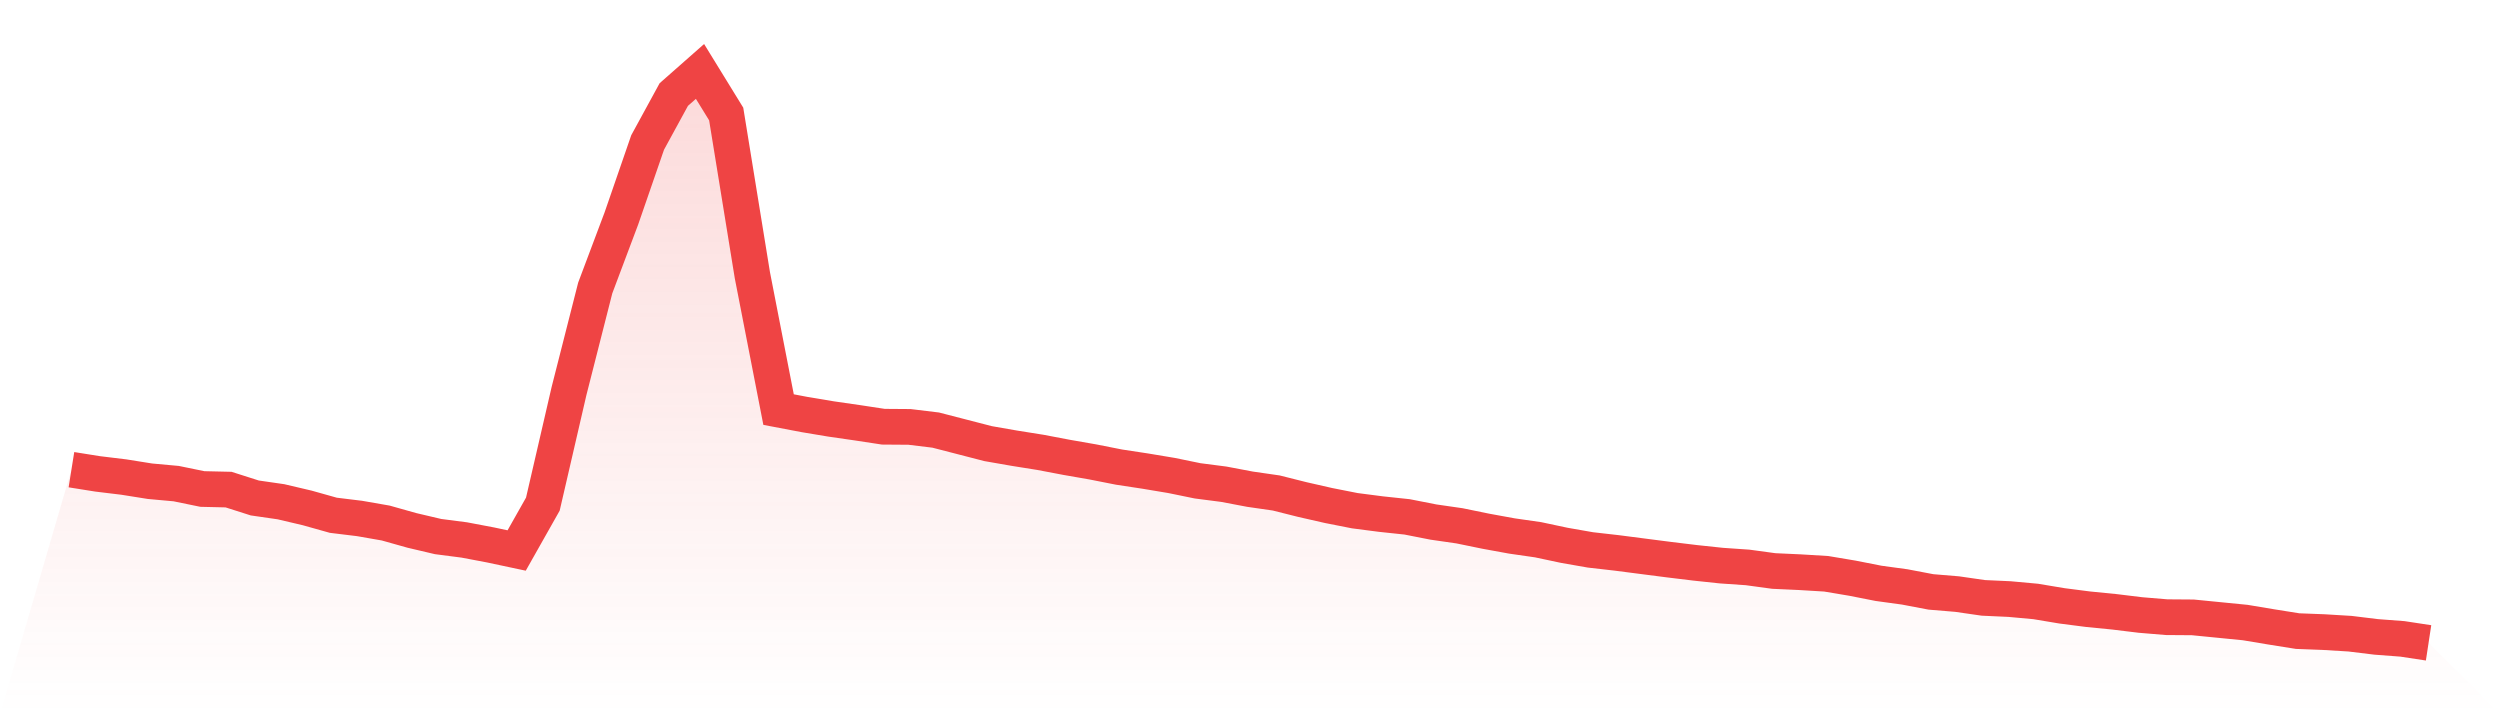
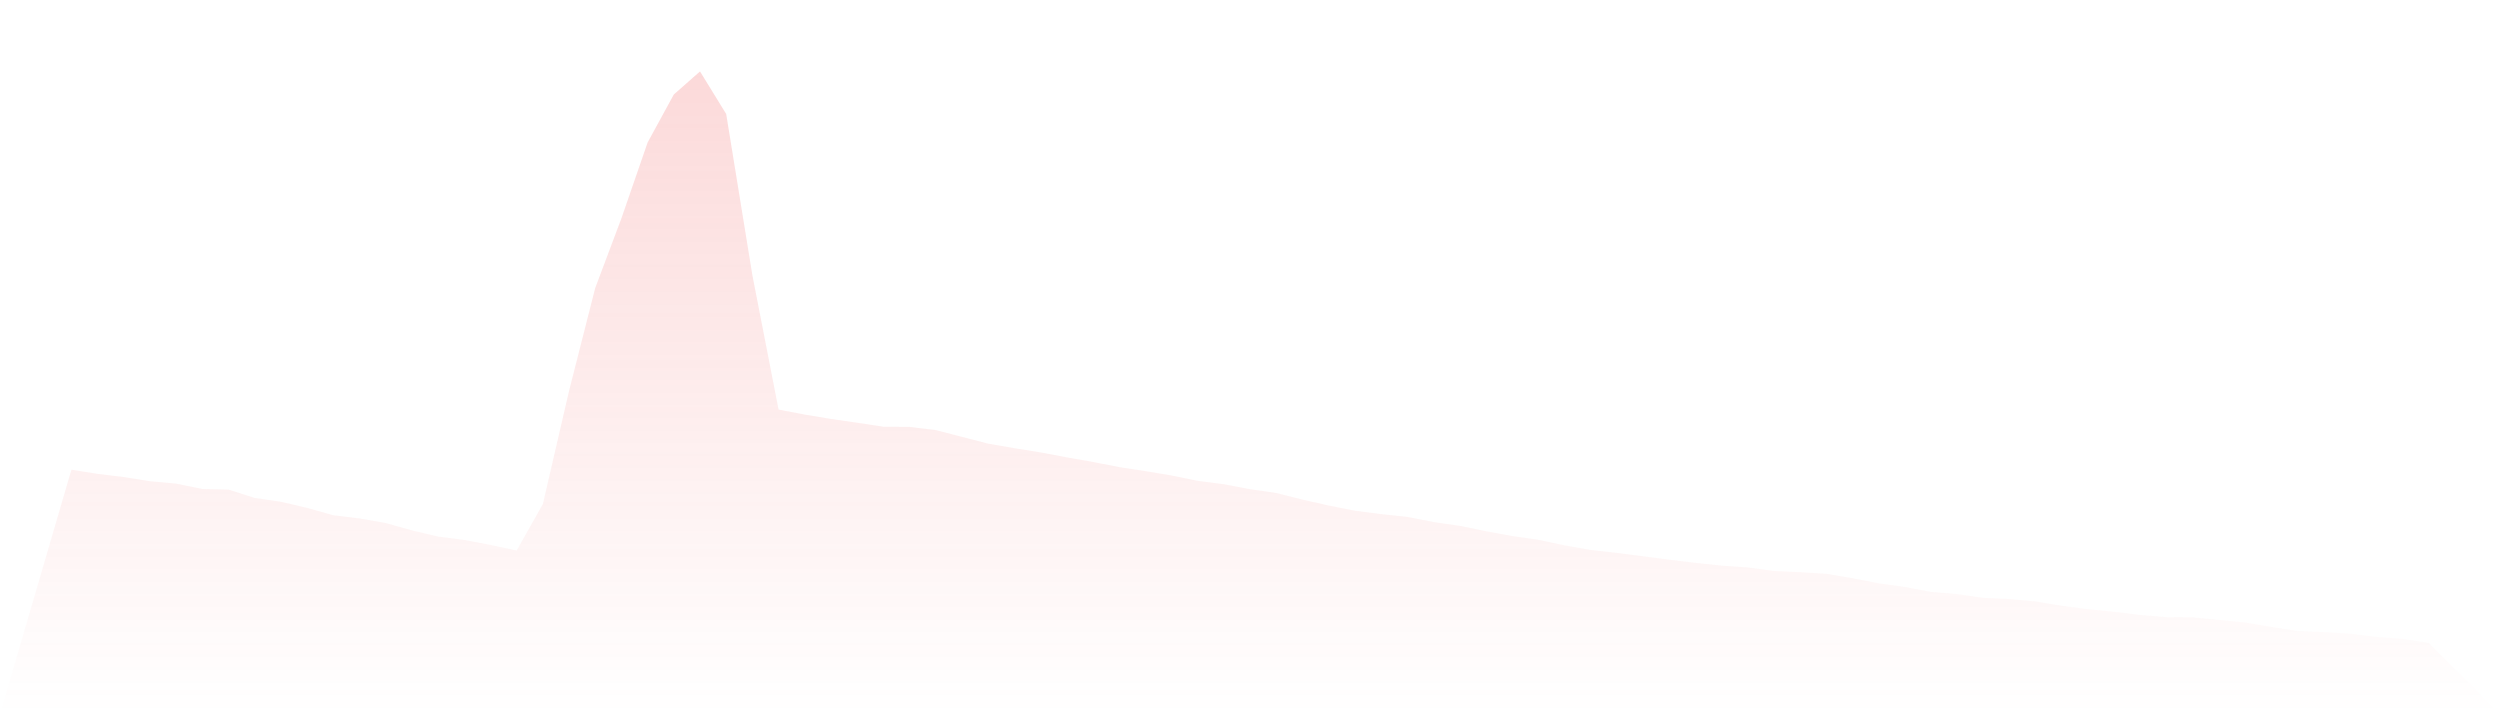
<svg xmlns="http://www.w3.org/2000/svg" viewBox="0 0 140 40">
  <defs>
    <linearGradient id="gradient" x1="0" x2="0" y1="0" y2="1">
      <stop offset="0%" stop-color="#ef4444" stop-opacity="0.2" />
      <stop offset="100%" stop-color="#ef4444" stop-opacity="0" />
    </linearGradient>
  </defs>
  <path d="M4,26.303 L4,26.303 L5.467,26.537 L6.933,26.715 L8.4,26.949 L9.867,27.083 L11.333,27.384 L12.8,27.418 L14.267,27.886 L15.733,28.098 L17.2,28.443 L18.667,28.855 L20.133,29.034 L21.6,29.29 L23.067,29.703 L24.533,30.048 L26,30.238 L27.467,30.516 L28.933,30.828 L30.4,28.231 L31.867,21.889 L33.333,16.127 L34.8,12.226 L36.267,7.979 L37.733,5.293 L39.2,4 L40.667,6.385 L42.133,15.413 L43.6,22.937 L45.067,23.216 L46.533,23.461 L48,23.673 L49.467,23.896 L50.933,23.907 L52.4,24.085 L53.867,24.464 L55.333,24.843 L56.8,25.099 L58.267,25.333 L59.733,25.612 L61.2,25.868 L62.667,26.158 L64.133,26.381 L65.6,26.626 L67.067,26.927 L68.533,27.117 L70,27.395 L71.467,27.607 L72.933,27.975 L74.4,28.309 L75.867,28.599 L77.333,28.789 L78.8,28.945 L80.267,29.234 L81.733,29.446 L83.2,29.747 L84.667,30.015 L86.133,30.226 L87.6,30.538 L89.067,30.795 L90.533,30.962 L92,31.152 L93.467,31.341 L94.933,31.519 L96.4,31.675 L97.867,31.776 L99.333,31.976 L100.8,32.043 L102.267,32.132 L103.733,32.378 L105.2,32.667 L106.667,32.868 L108.133,33.147 L109.6,33.269 L111.067,33.481 L112.533,33.548 L114,33.682 L115.467,33.927 L116.933,34.116 L118.4,34.261 L119.867,34.44 L121.333,34.562 L122.8,34.573 L124.267,34.718 L125.733,34.863 L127.2,35.108 L128.667,35.342 L130.133,35.398 L131.6,35.487 L133.067,35.666 L134.533,35.777 L136,36 L140,40 L0,40 z" fill="url(#gradient)" />
-   <path d="M4,26.303 L4,26.303 L5.467,26.537 L6.933,26.715 L8.4,26.949 L9.867,27.083 L11.333,27.384 L12.8,27.418 L14.267,27.886 L15.733,28.098 L17.2,28.443 L18.667,28.855 L20.133,29.034 L21.6,29.29 L23.067,29.703 L24.533,30.048 L26,30.238 L27.467,30.516 L28.933,30.828 L30.4,28.231 L31.867,21.889 L33.333,16.127 L34.8,12.226 L36.267,7.979 L37.733,5.293 L39.2,4 L40.667,6.385 L42.133,15.413 L43.6,22.937 L45.067,23.216 L46.533,23.461 L48,23.673 L49.467,23.896 L50.933,23.907 L52.4,24.085 L53.867,24.464 L55.333,24.843 L56.8,25.099 L58.267,25.333 L59.733,25.612 L61.2,25.868 L62.667,26.158 L64.133,26.381 L65.6,26.626 L67.067,26.927 L68.533,27.117 L70,27.395 L71.467,27.607 L72.933,27.975 L74.4,28.309 L75.867,28.599 L77.333,28.789 L78.8,28.945 L80.267,29.234 L81.733,29.446 L83.2,29.747 L84.667,30.015 L86.133,30.226 L87.6,30.538 L89.067,30.795 L90.533,30.962 L92,31.152 L93.467,31.341 L94.933,31.519 L96.4,31.675 L97.867,31.776 L99.333,31.976 L100.8,32.043 L102.267,32.132 L103.733,32.378 L105.2,32.667 L106.667,32.868 L108.133,33.147 L109.6,33.269 L111.067,33.481 L112.533,33.548 L114,33.682 L115.467,33.927 L116.933,34.116 L118.4,34.261 L119.867,34.44 L121.333,34.562 L122.8,34.573 L124.267,34.718 L125.733,34.863 L127.2,35.108 L128.667,35.342 L130.133,35.398 L131.6,35.487 L133.067,35.666 L134.533,35.777 L136,36" fill="none" stroke="#ef4444" stroke-width="2" />
</svg>